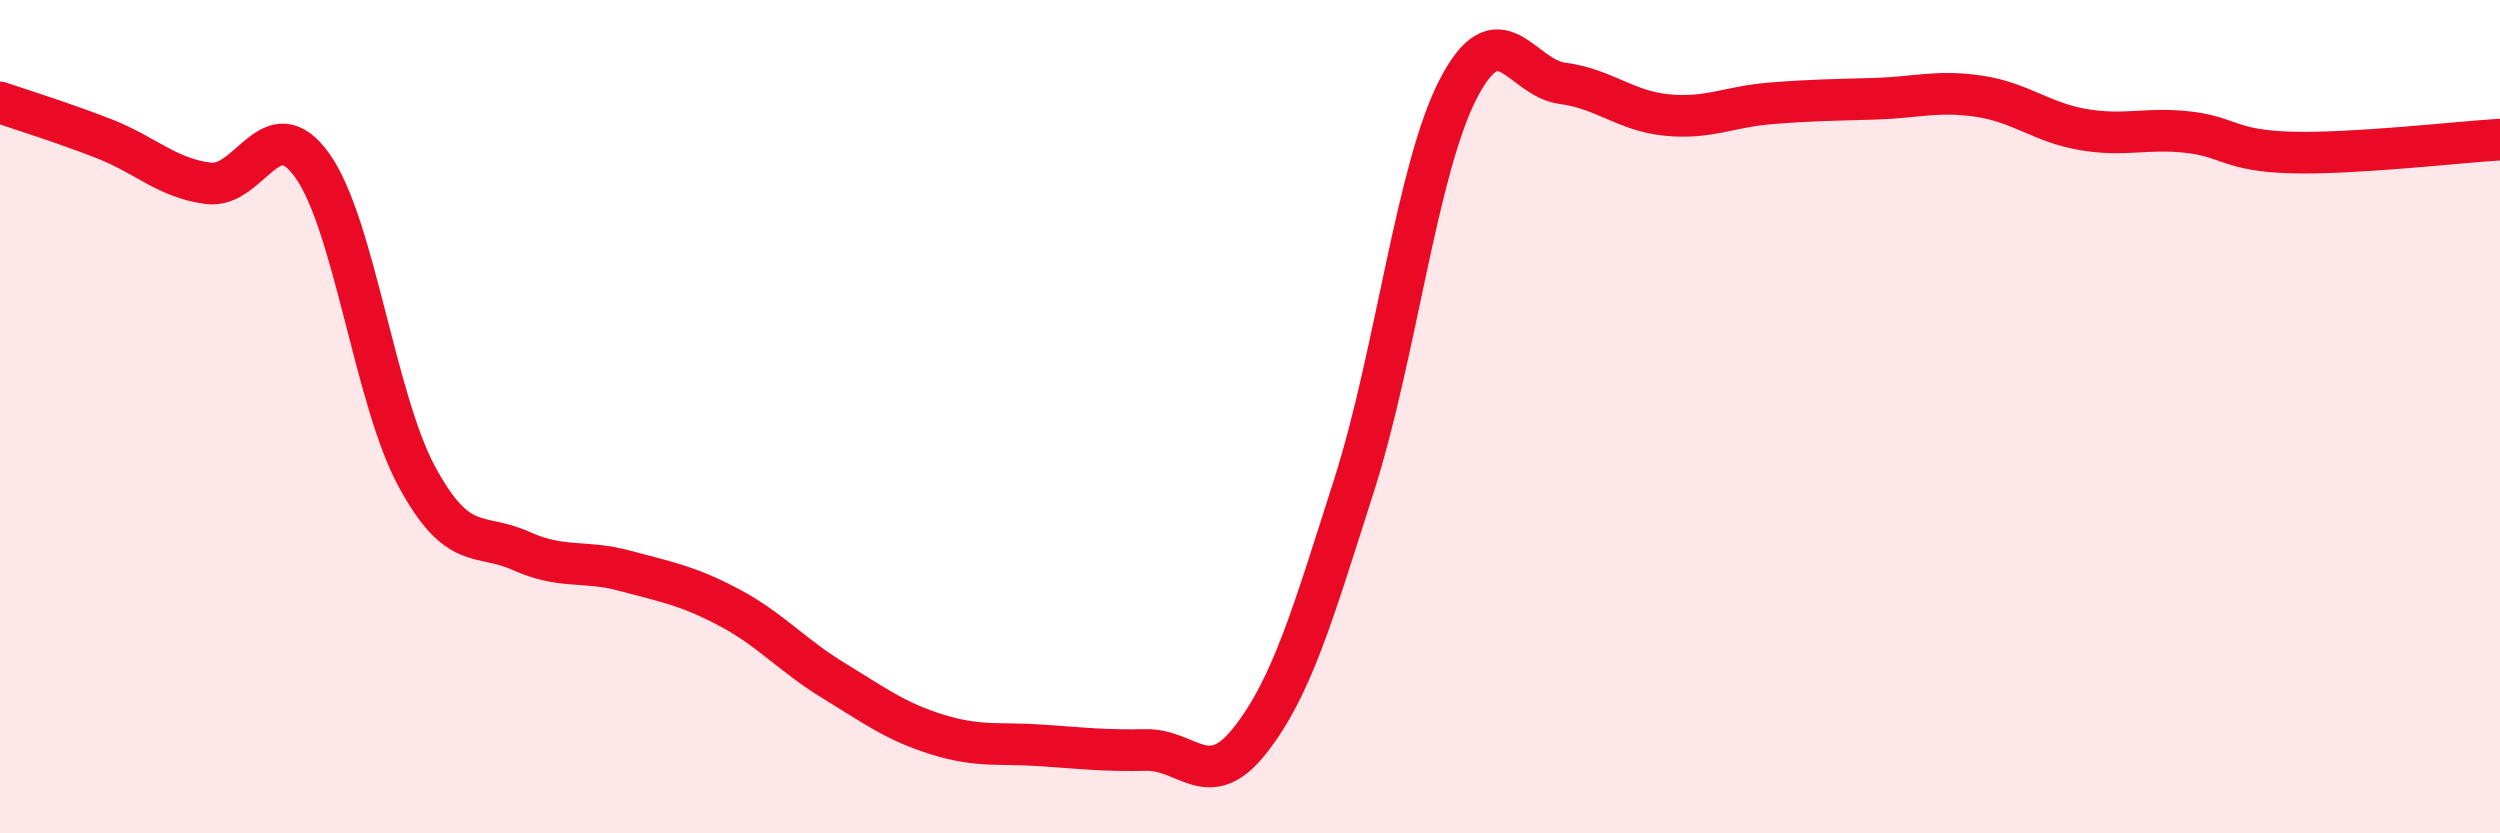
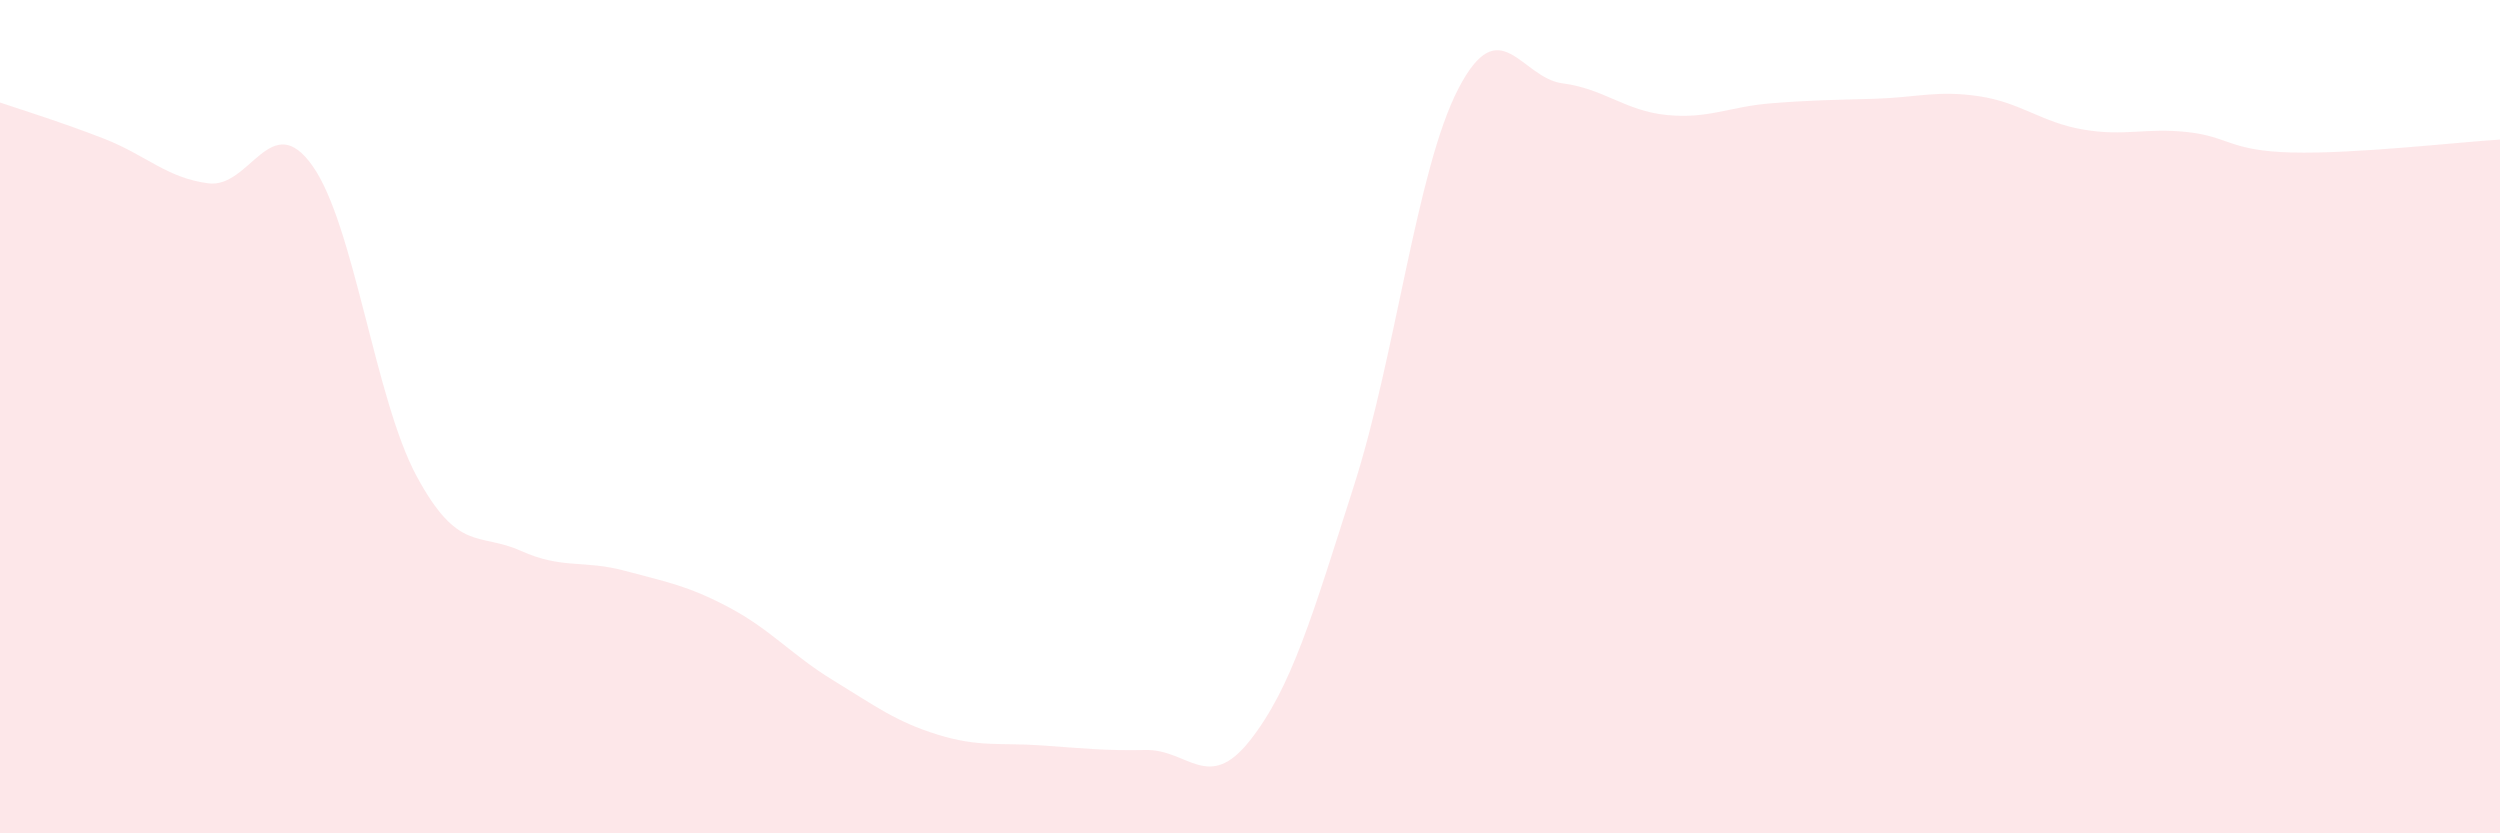
<svg xmlns="http://www.w3.org/2000/svg" width="60" height="20" viewBox="0 0 60 20">
  <path d="M 0,2.46 C 0.5,2.63 1.5,2.94 2.5,3.33 C 3.5,3.72 4,4.27 5,4.4 C 6,4.53 6.5,2.57 7.5,3.98 C 8.5,5.39 9,9.58 10,11.43 C 11,13.28 11.5,12.77 12.5,13.22 C 13.5,13.67 14,13.43 15,13.7 C 16,13.97 16.5,14.05 17.5,14.58 C 18.5,15.11 19,15.72 20,16.33 C 21,16.94 21.5,17.32 22.5,17.63 C 23.5,17.94 24,17.82 25,17.89 C 26,17.96 26.5,18.02 27.5,18 C 28.5,17.98 29,19.04 30,17.77 C 31,16.5 31.5,14.77 32.5,11.64 C 33.5,8.51 34,4.06 35,2.13 C 36,0.2 36.5,1.87 37.5,2 C 38.5,2.13 39,2.66 40,2.76 C 41,2.86 41.5,2.56 42.5,2.48 C 43.5,2.4 44,2.4 45,2.37 C 46,2.34 46.5,2.16 47.5,2.31 C 48.5,2.46 49,2.94 50,3.11 C 51,3.28 51.5,3.06 52.5,3.17 C 53.5,3.28 53.5,3.62 55,3.66 C 56.5,3.7 59,3.41 60,3.35L60 20L0 20Z" fill="#EB0A25" opacity="0.1" stroke-linecap="round" stroke-linejoin="round" />
-   <path d="M 0,2.46 C 0.5,2.63 1.5,2.94 2.5,3.33 C 3.5,3.72 4,4.27 5,4.4 C 6,4.53 6.5,2.57 7.5,3.98 C 8.5,5.39 9,9.58 10,11.43 C 11,13.28 11.5,12.77 12.5,13.22 C 13.5,13.67 14,13.43 15,13.7 C 16,13.97 16.5,14.05 17.5,14.58 C 18.5,15.11 19,15.72 20,16.33 C 21,16.94 21.5,17.32 22.5,17.63 C 23.5,17.94 24,17.82 25,17.89 C 26,17.96 26.5,18.02 27.5,18 C 28.5,17.98 29,19.04 30,17.77 C 31,16.5 31.5,14.77 32.5,11.64 C 33.5,8.51 34,4.06 35,2.13 C 36,0.2 36.5,1.87 37.5,2 C 38.5,2.13 39,2.66 40,2.76 C 41,2.86 41.5,2.56 42.5,2.48 C 43.5,2.4 44,2.4 45,2.37 C 46,2.34 46.5,2.16 47.5,2.31 C 48.5,2.46 49,2.94 50,3.11 C 51,3.28 51.5,3.06 52.5,3.17 C 53.5,3.28 53.5,3.62 55,3.66 C 56.5,3.7 59,3.41 60,3.35" stroke="#EB0A25" stroke-width="1" fill="none" stroke-linecap="round" stroke-linejoin="round" />
</svg>